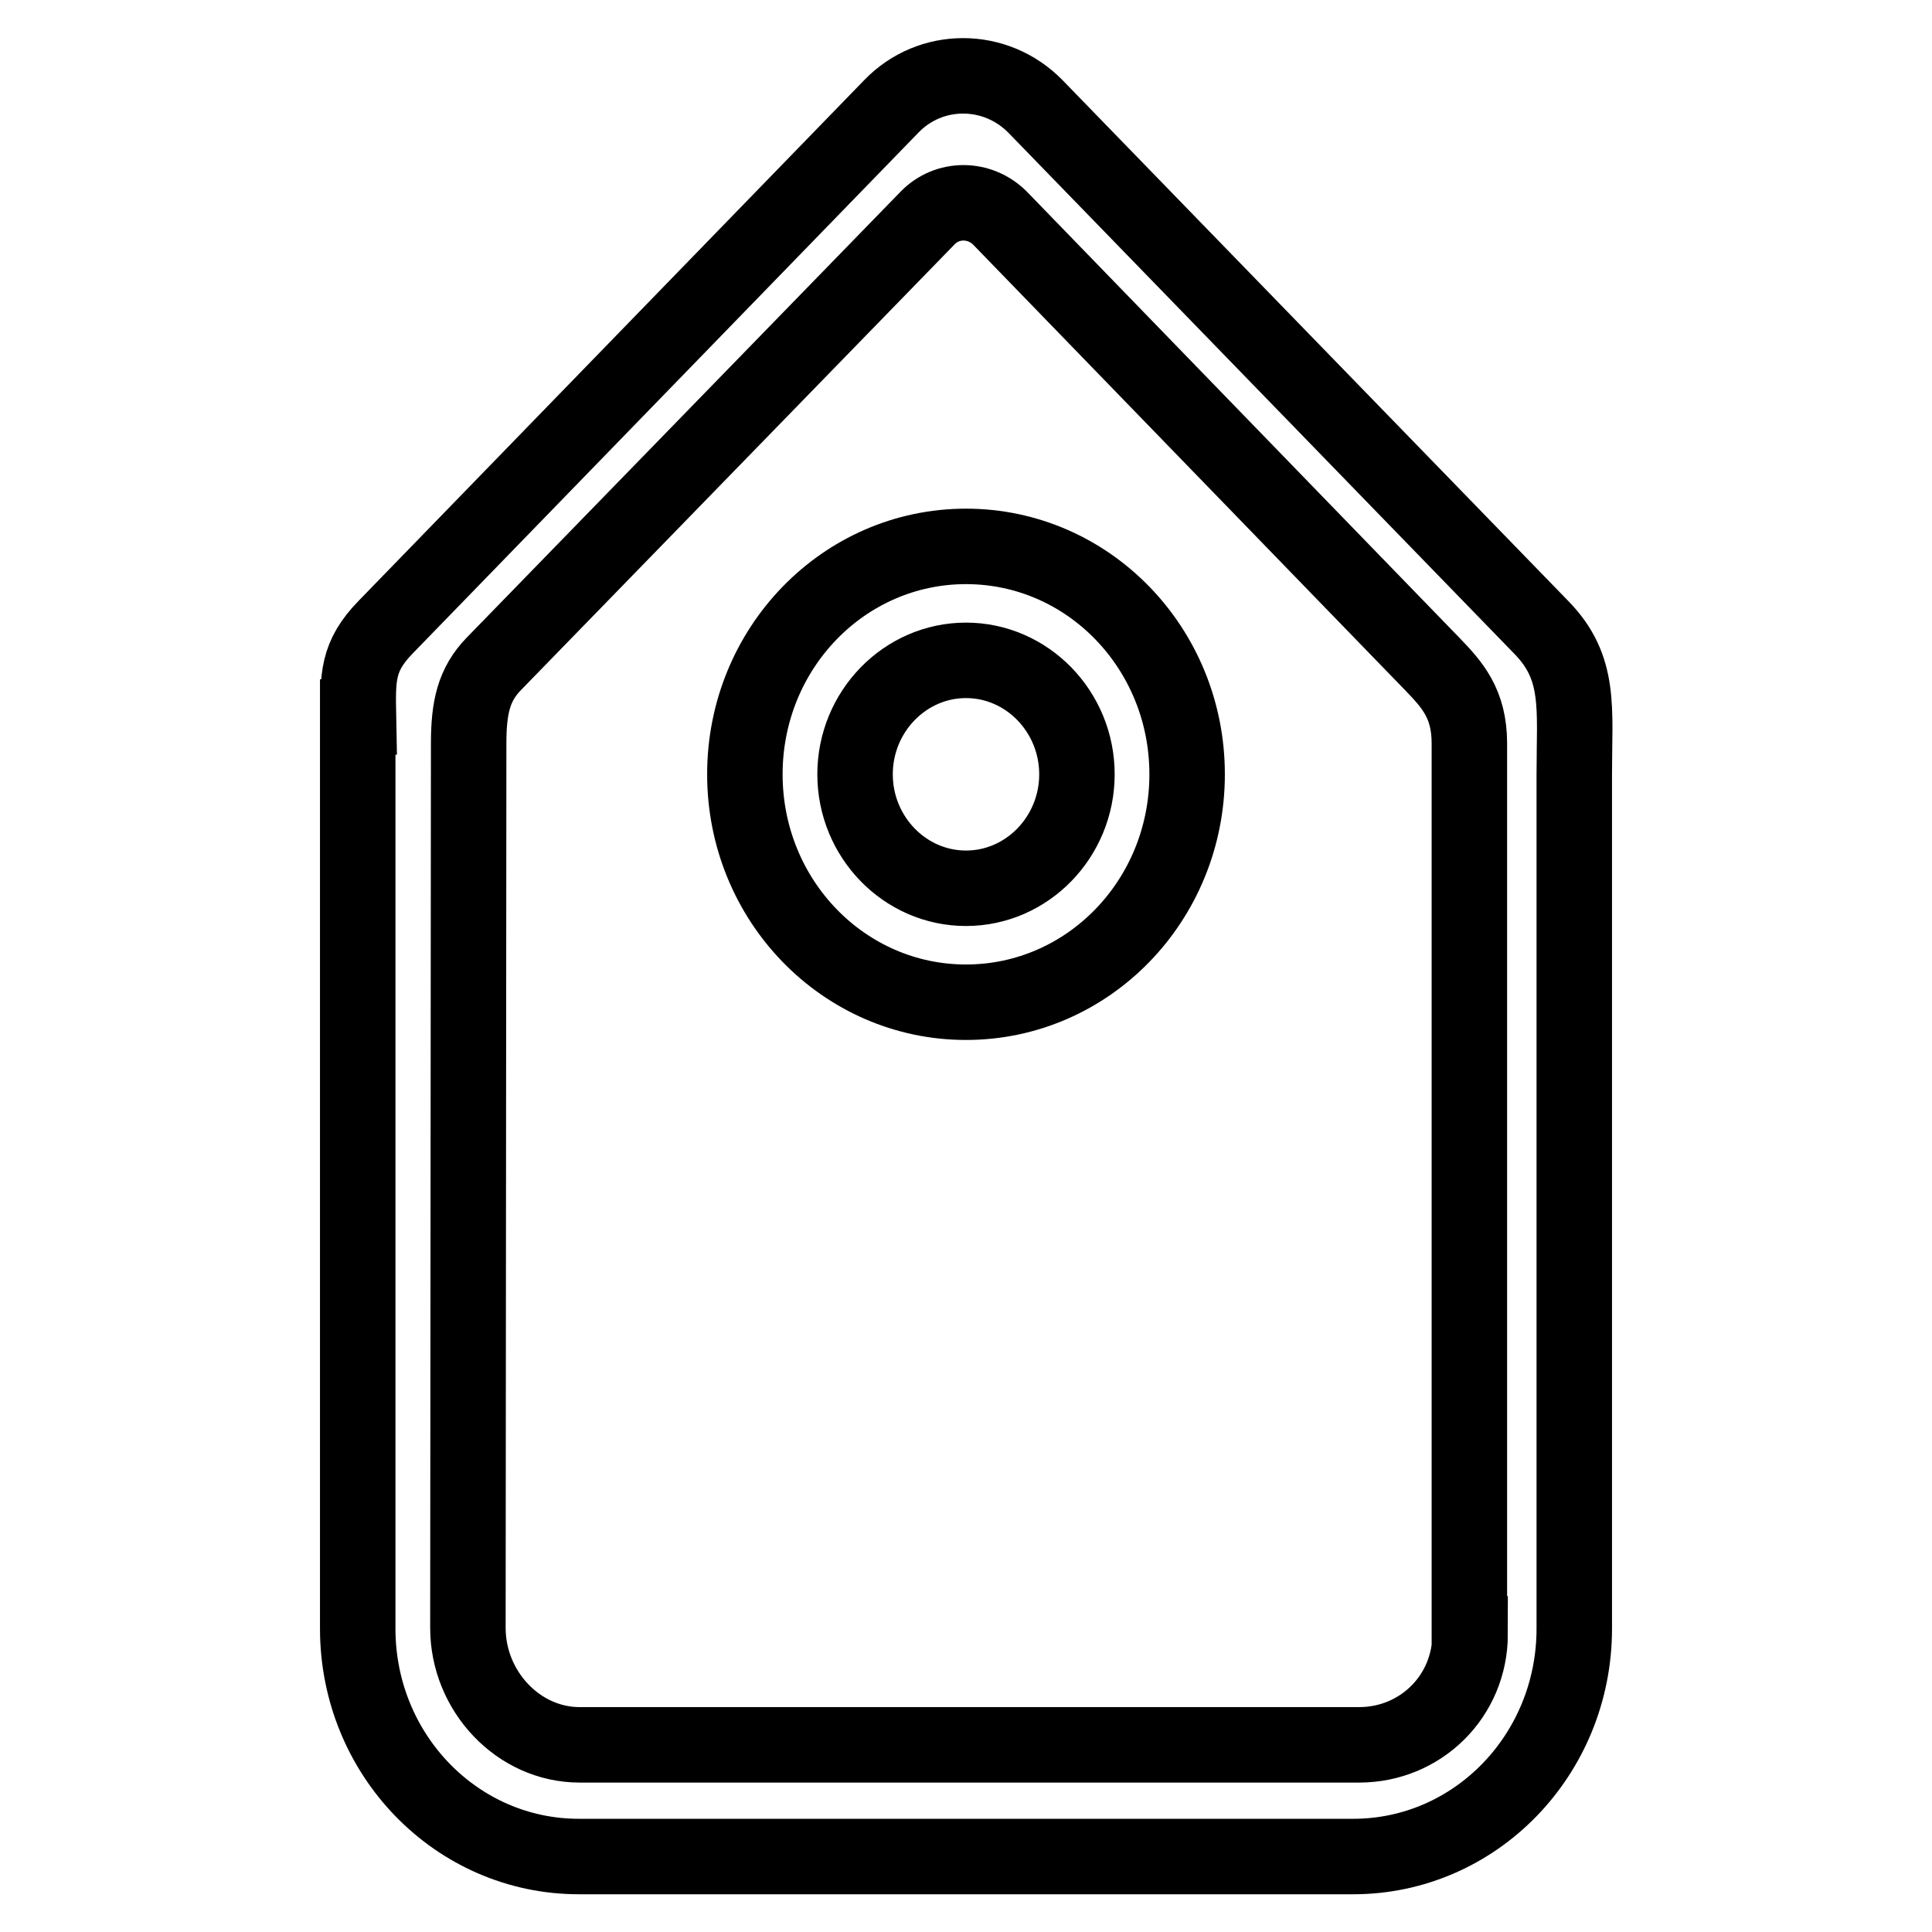
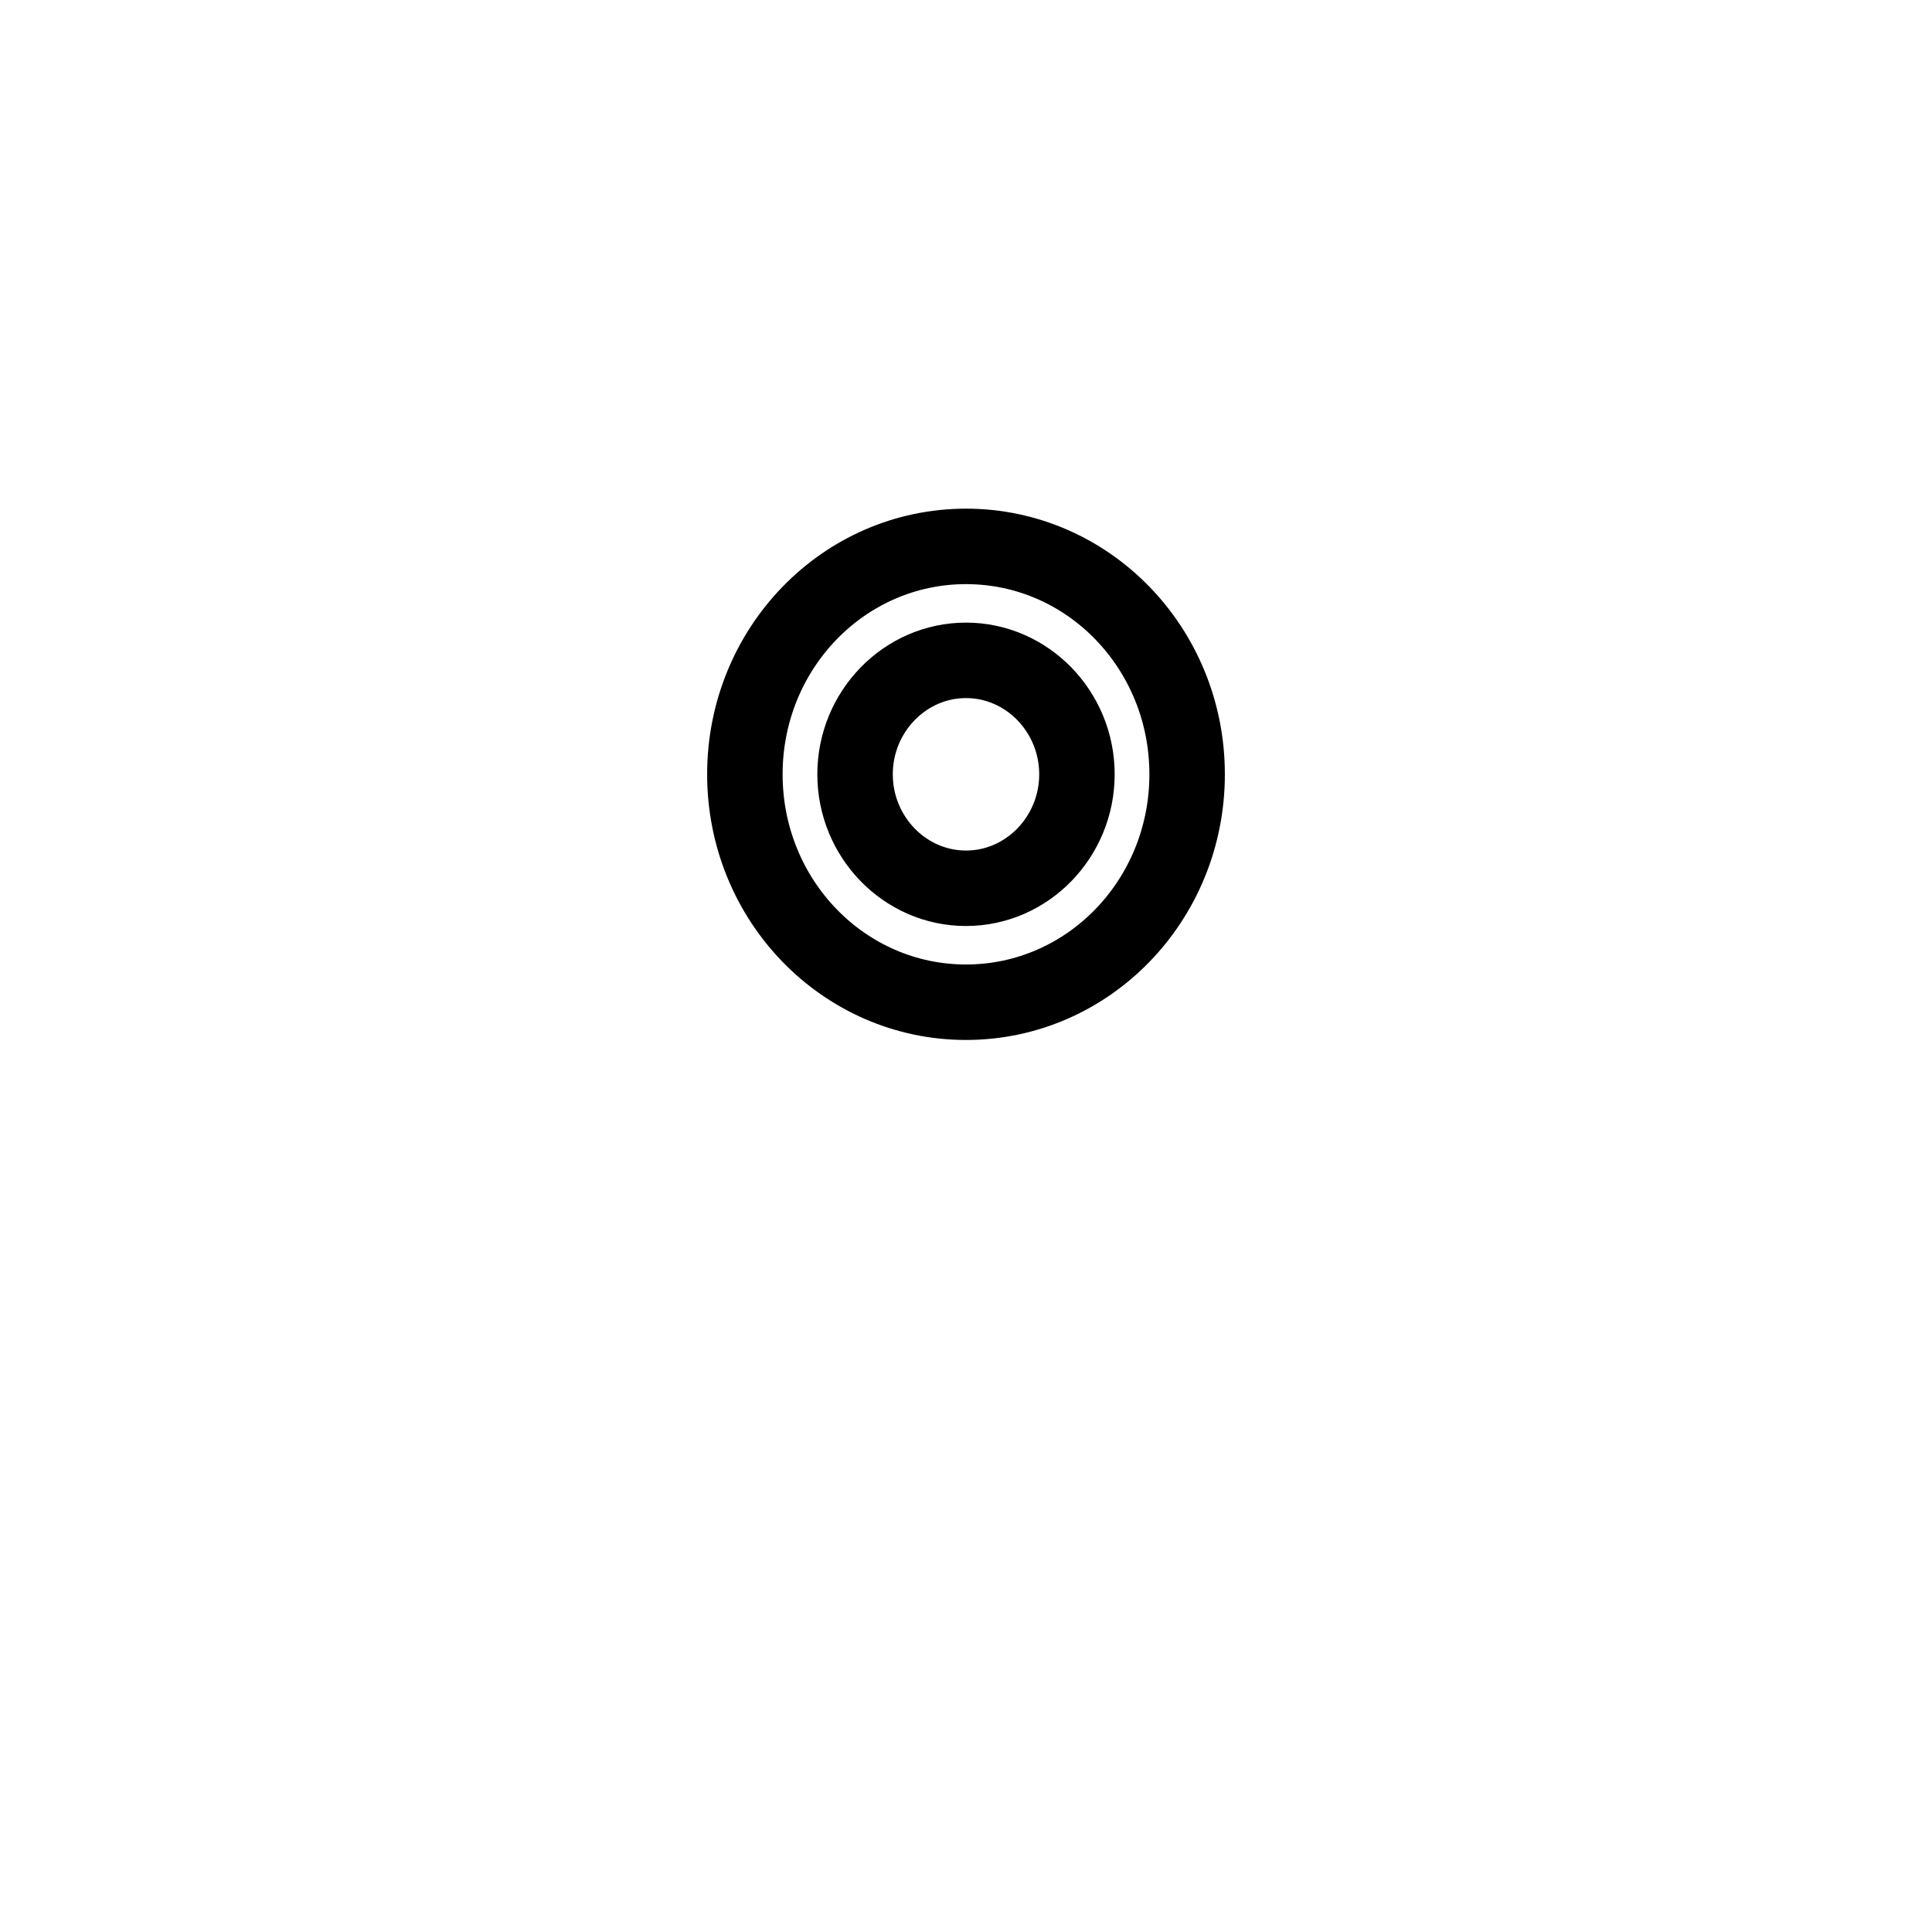
<svg xmlns="http://www.w3.org/2000/svg" version="1.1" x="0px" y="0px" viewBox="0 0 256 256" enable-background="new 0 0 256 256" xml:space="preserve">
  <g>
    <g>
      <path stroke-width="10" fill-opacity="0" stroke="#000000" d="M128,72.4c-16.2,0-29.3,13.5-29.3,30.2s13.1,30.2,29.3,30.2c16.2,0,29.3-13.5,29.3-30.2S144.2,72.4,128,72.4z M128,117.7c-8.1,0-14.7-6.8-14.7-15.1s6.6-15.1,14.7-15.1c8.1,0,14.7,6.8,14.7,15.1S136.1,117.7,128,117.7z" />
-       <path stroke-width="10" fill-opacity="0" stroke="#000000" d="M204.2,83.1l-67-69c-5.3-5.4-13.9-5.4-19.1,0l-67,69c-3.8,3.9-3.7,6.7-3.6,11.9h-0.1v120.8c0,16.7,13.1,30.2,29.3,30.2h102.6c16.2,0,29.3-13.5,29.3-30.2V102.6C208.6,93.8,209.5,88.5,204.2,83.1z M194.8,216.5c0,8.3-6.6,14.7-14.7,14.7H76.8c-8.1,0-14.8-7.1-14.8-15.5l0.1-117.2c0-4.8,0.7-7.8,3.3-10.5l57.5-59.1c2.6-2.7,6.9-2.7,9.6,0L189.8,88c2.6,2.7,4.9,5.2,4.9,10.5V216.5L194.8,216.5z" />
    </g>
  </g>
</svg>